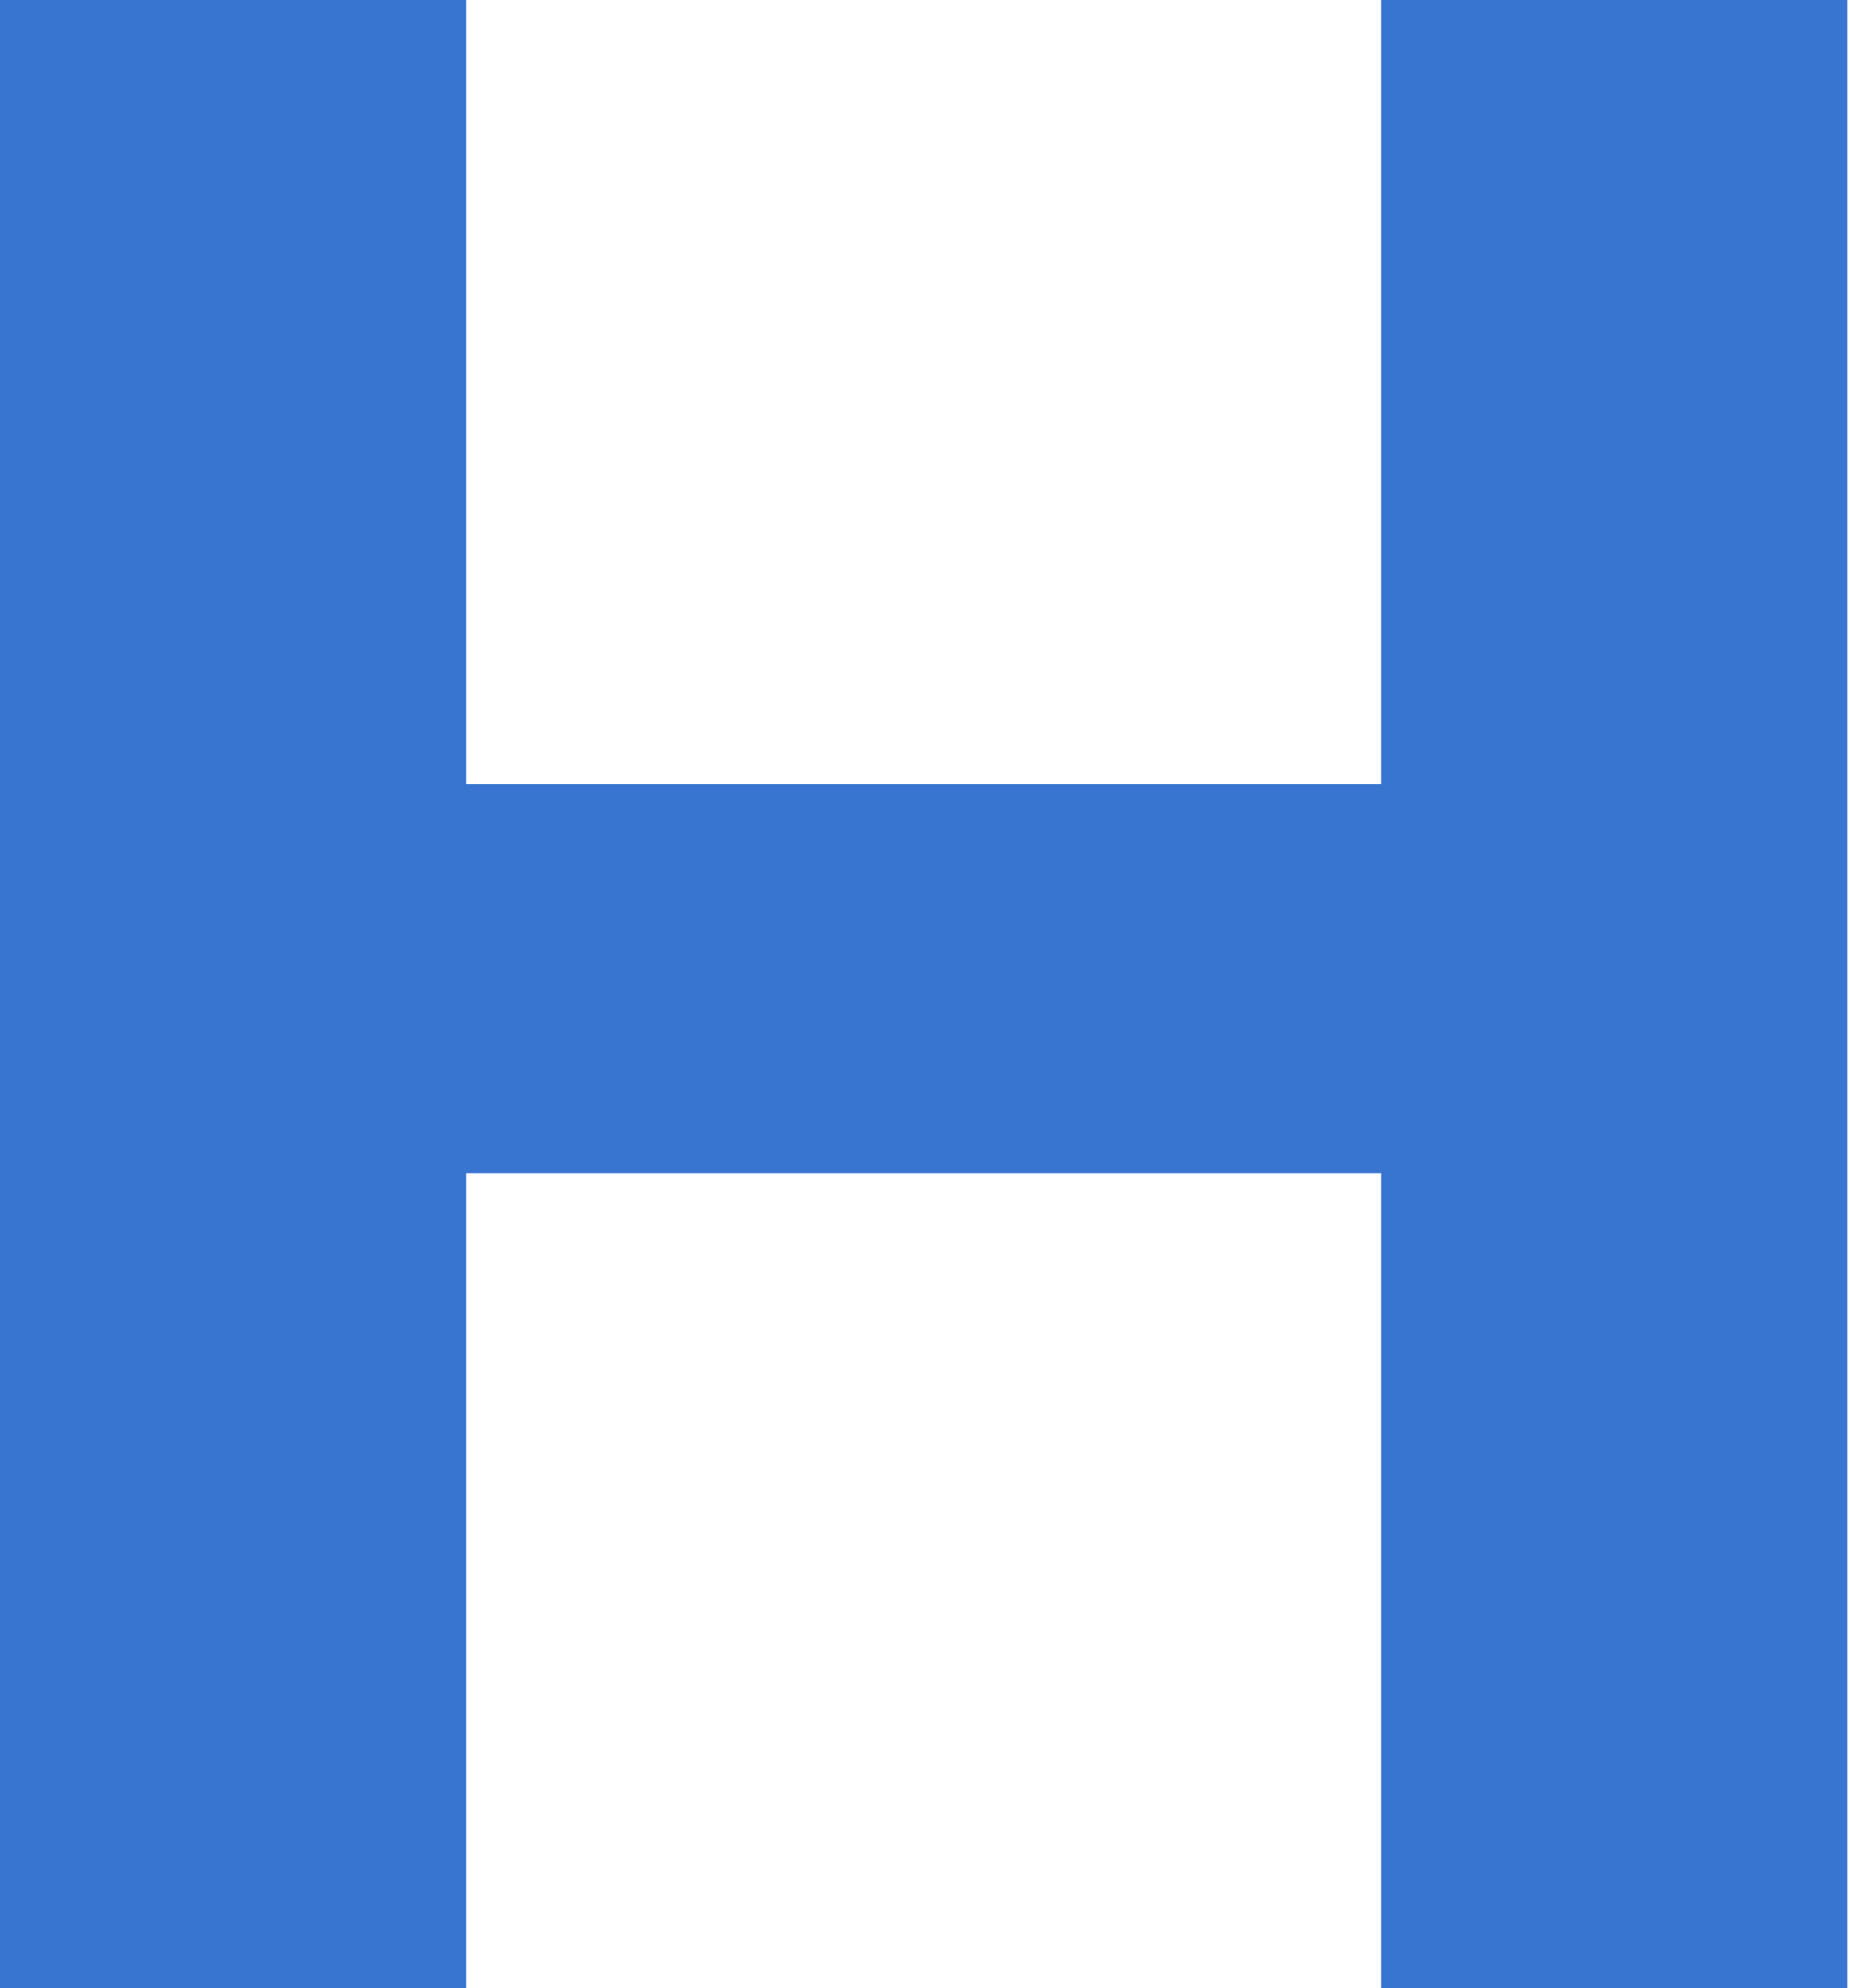
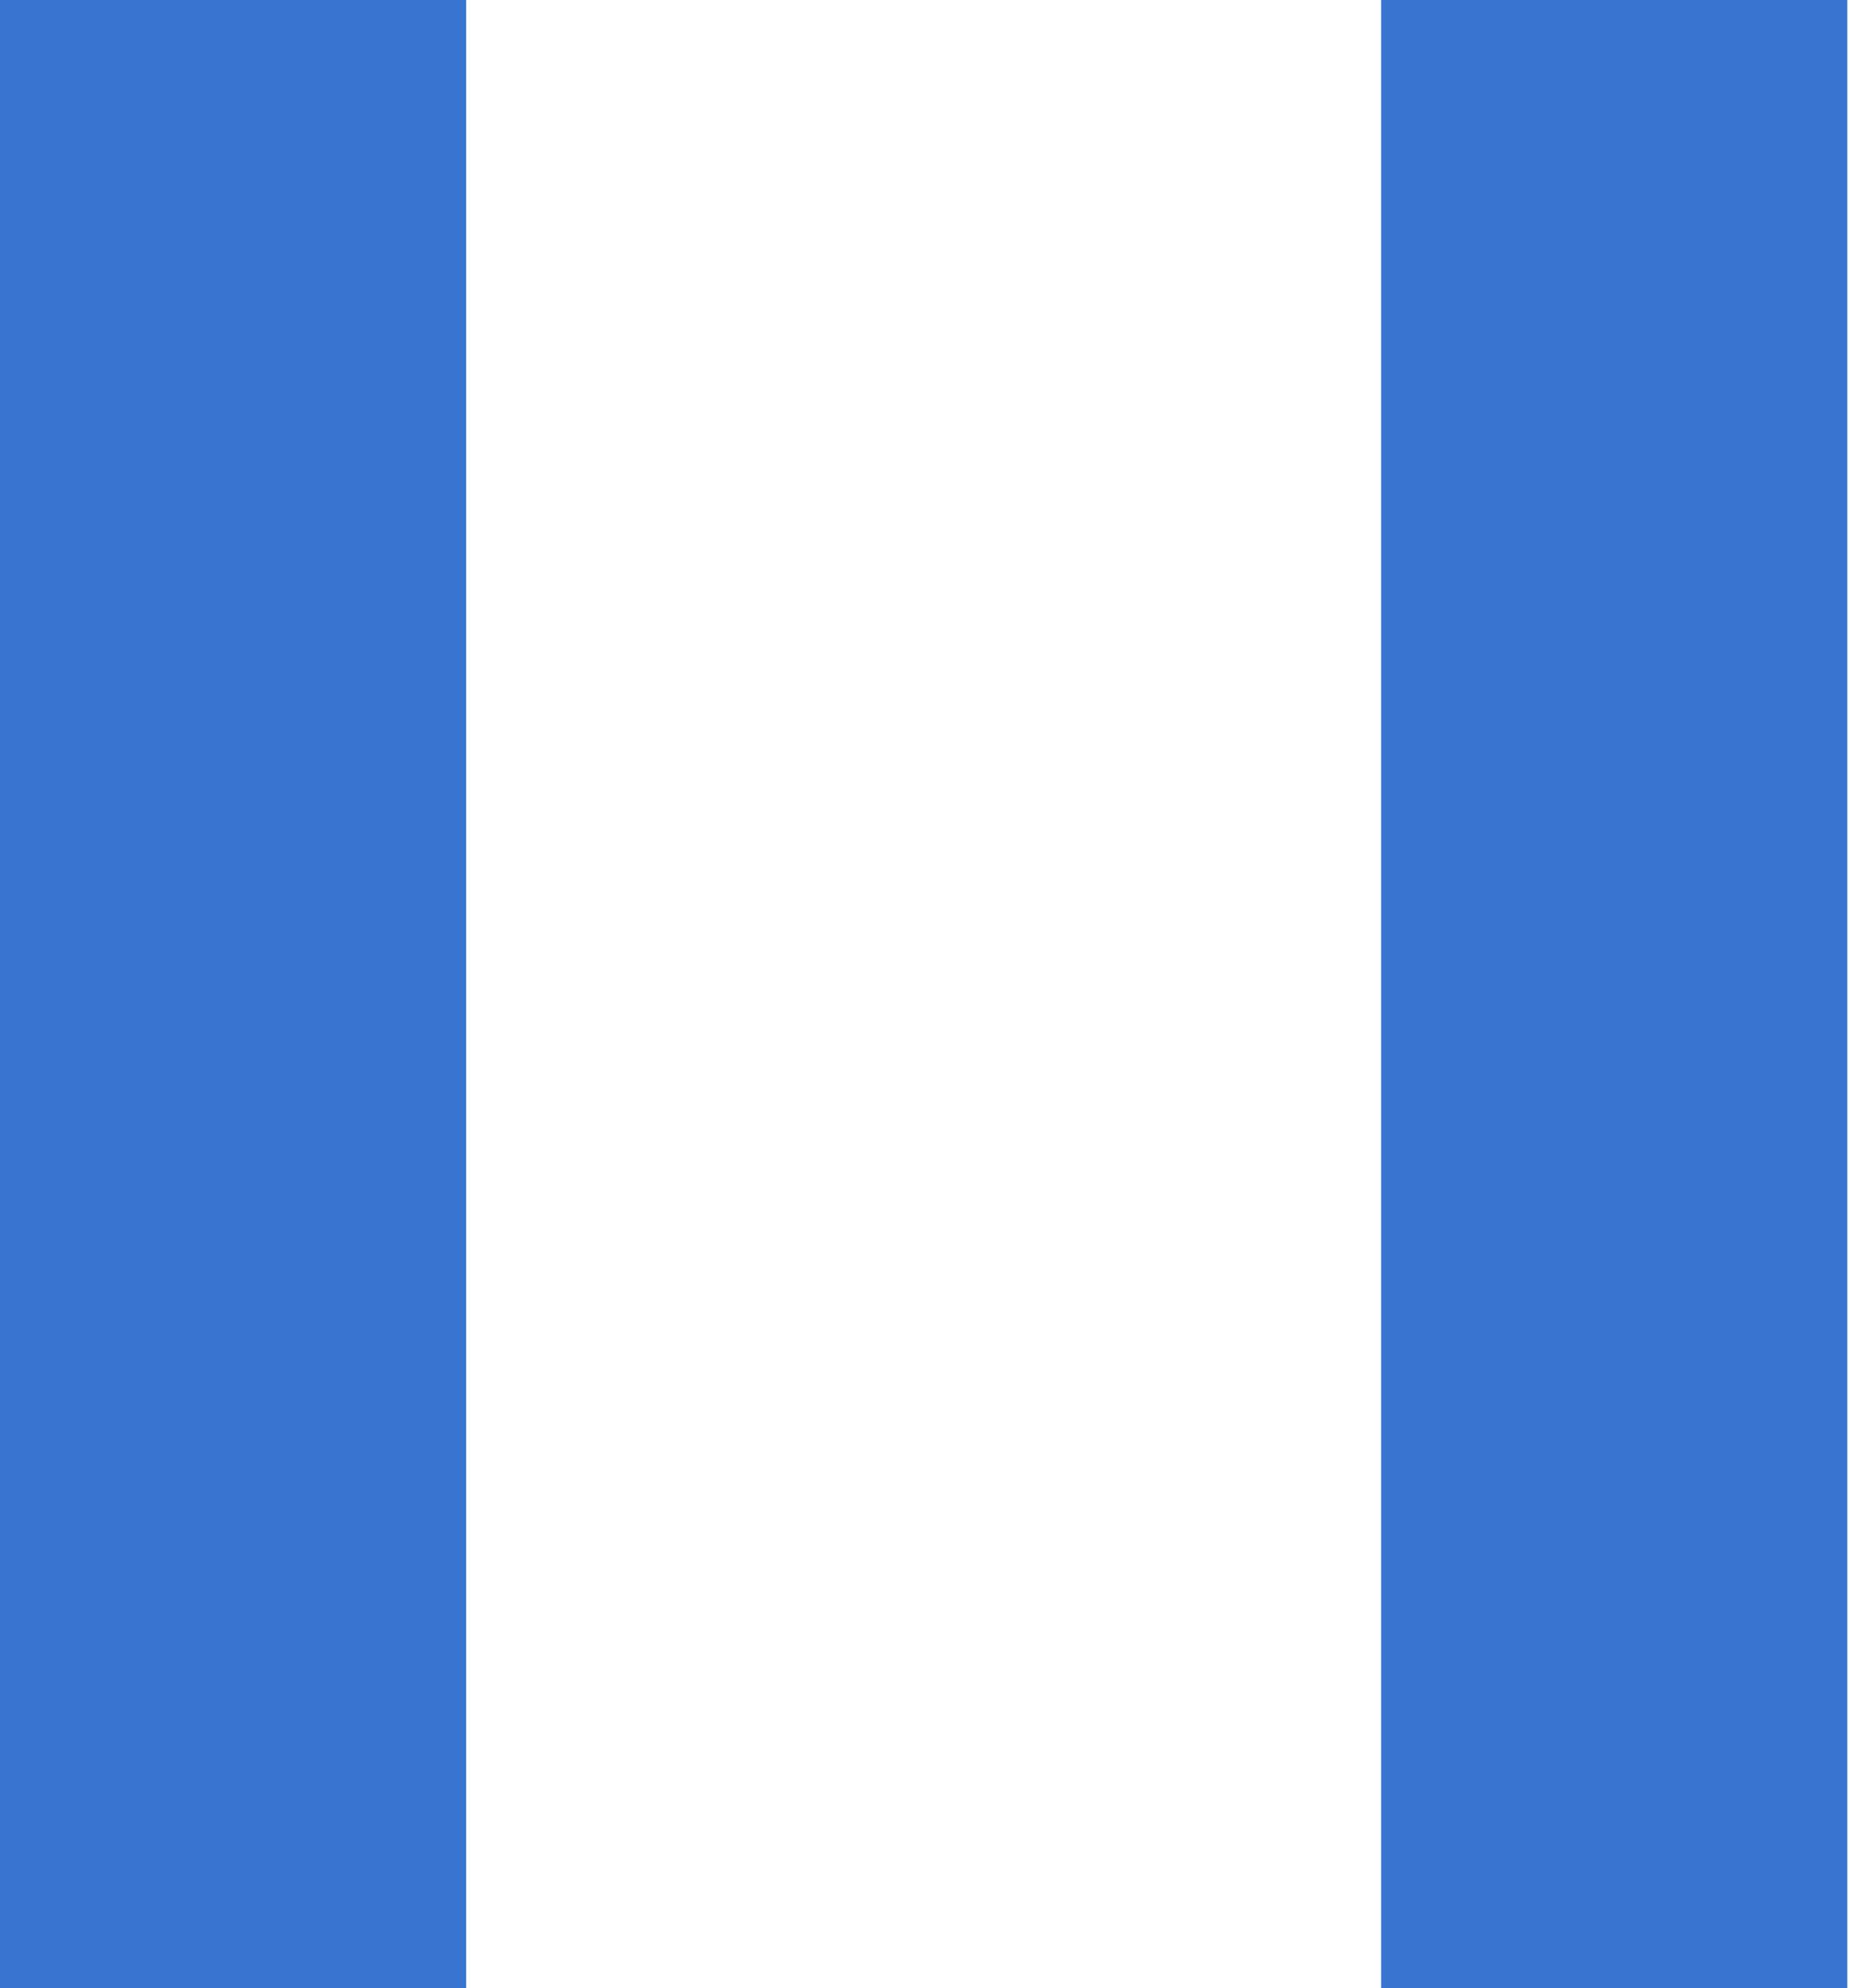
<svg xmlns="http://www.w3.org/2000/svg" fill="none" height="100%" overflow="visible" preserveAspectRatio="none" style="display: block;" viewBox="0 0 27 29" width="100%">
-   <path d="M20.157 0H26.961V29.006H20.157V0ZM6.803 29.006H0V0H6.803V29.006ZM20.662 17.113H6.299V11.437H20.662V17.113Z" fill="#3875D1" id="Vector" />
+   <path d="M20.157 0H26.961V29.006H20.157V0ZM6.803 29.006H0V0H6.803V29.006ZM20.662 17.113H6.299H20.662V17.113Z" fill="#3875D1" id="Vector" />
</svg>